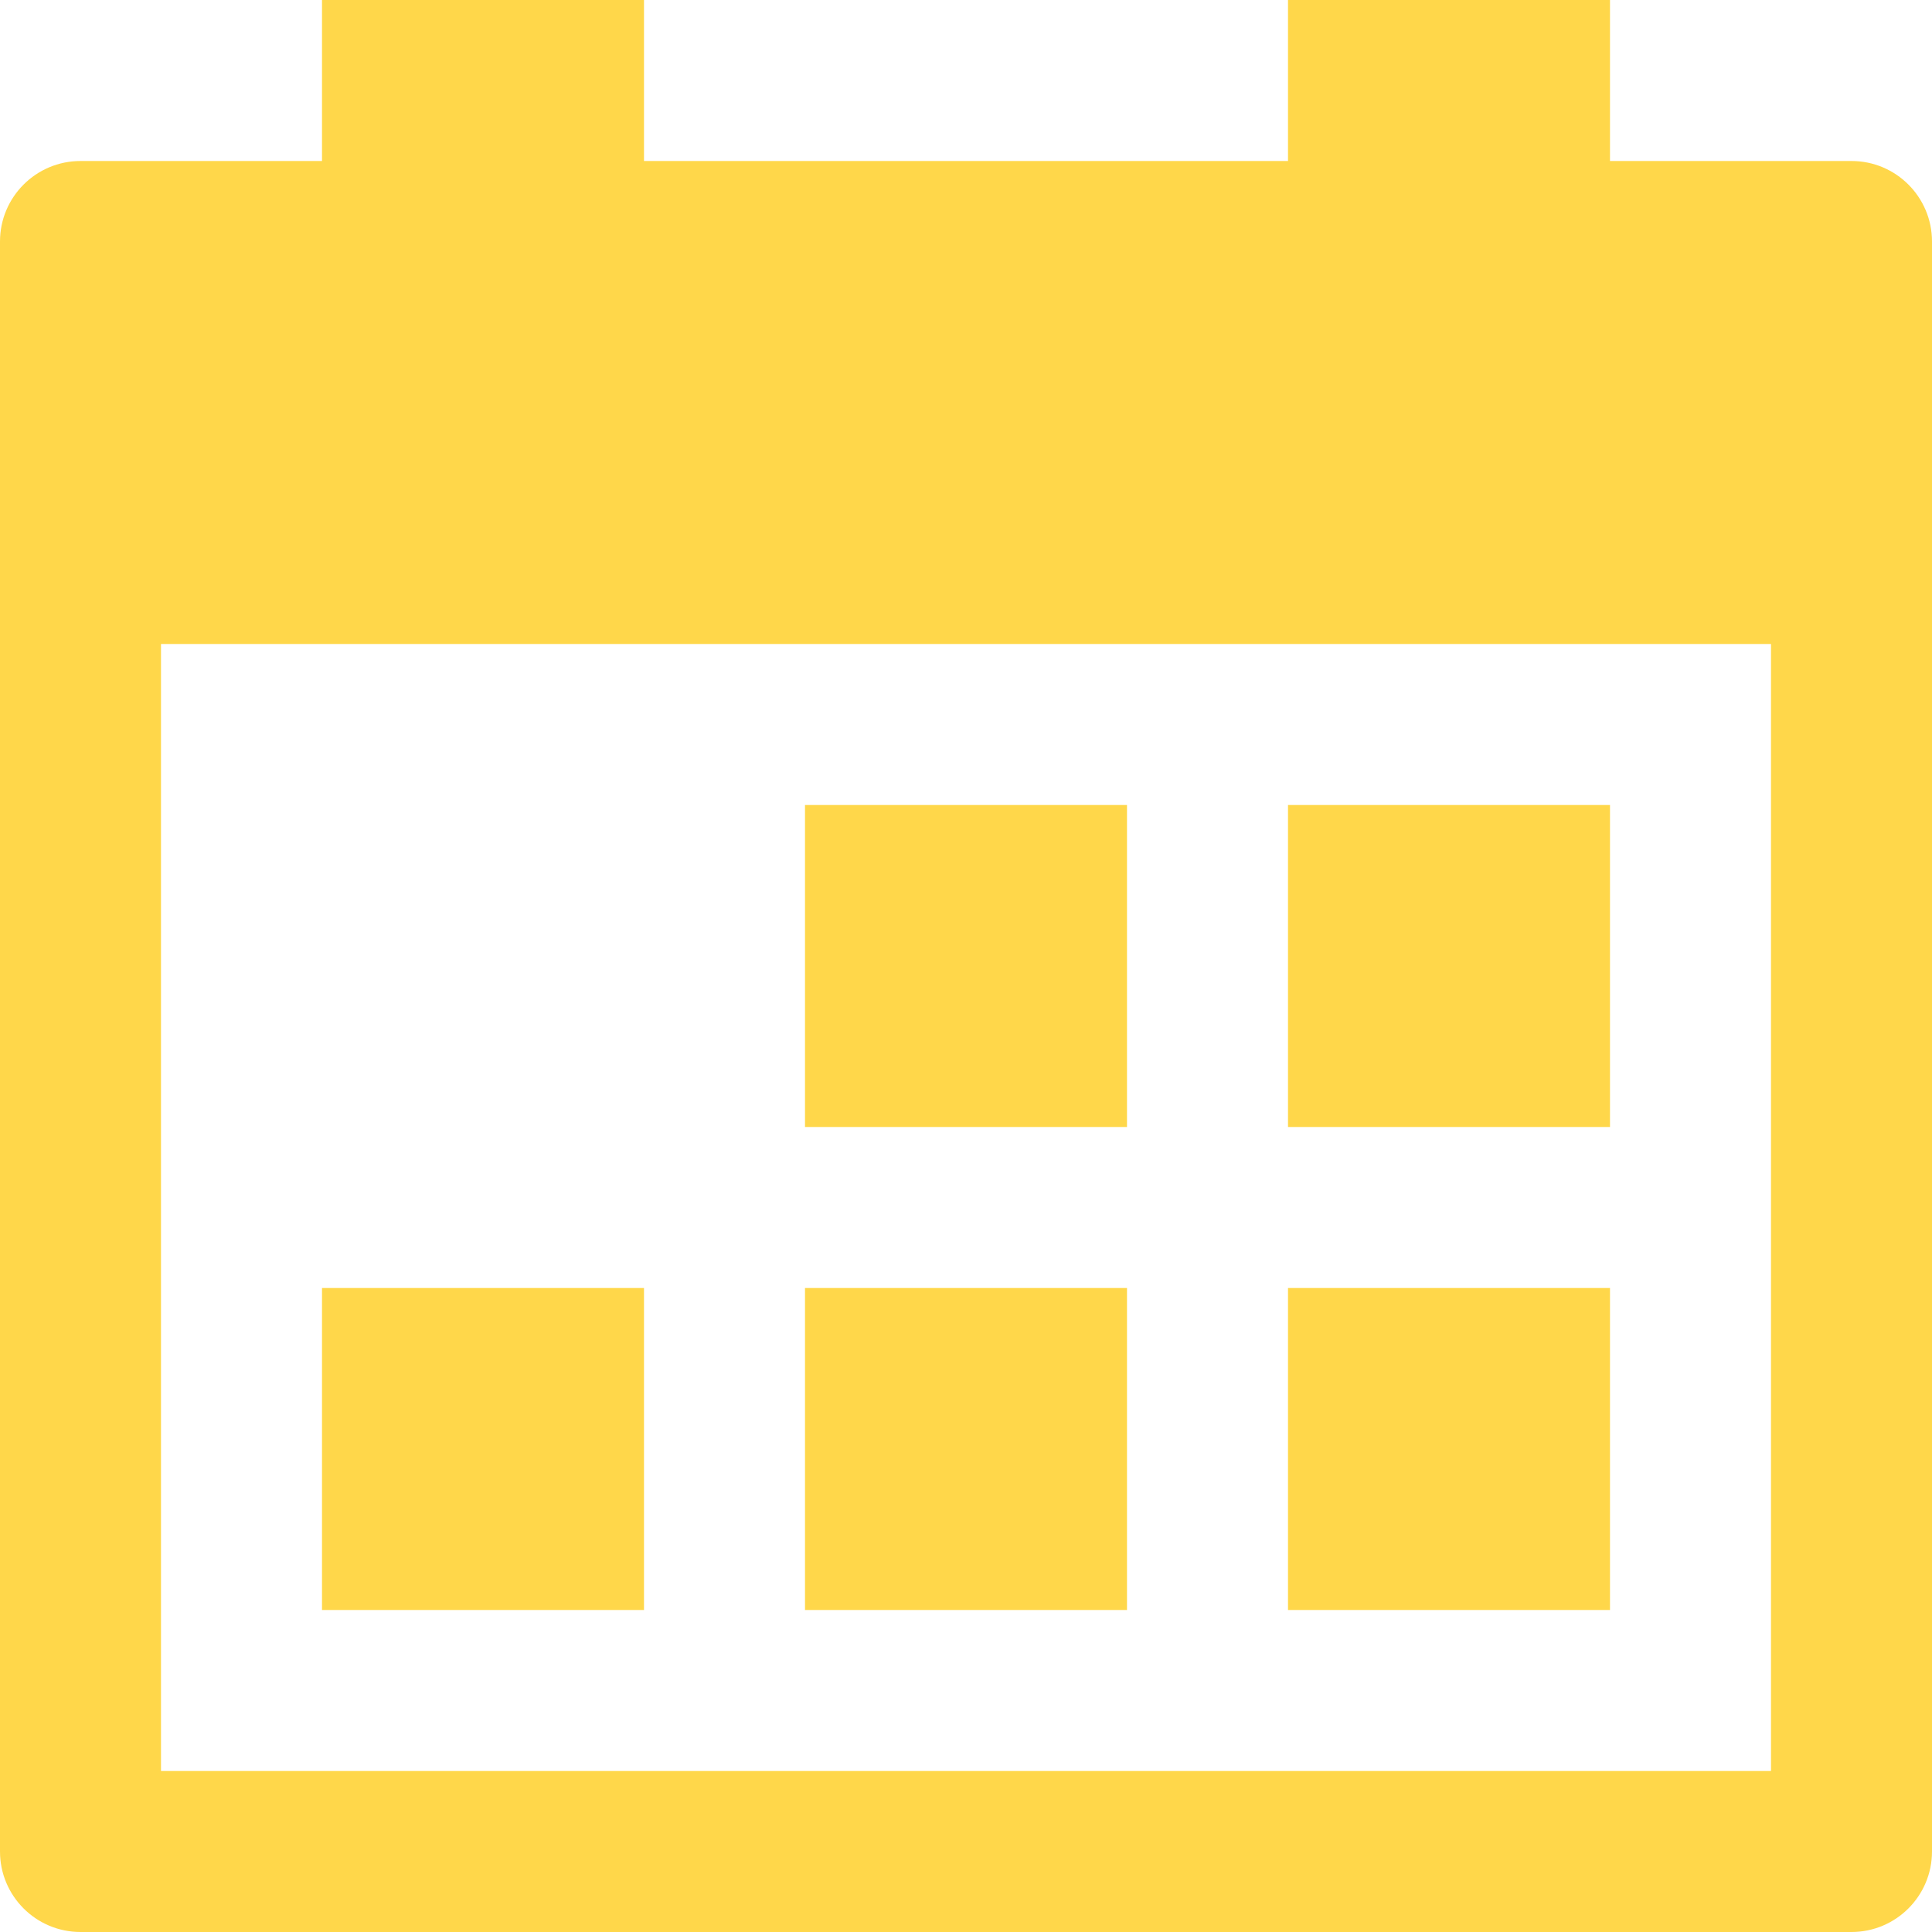
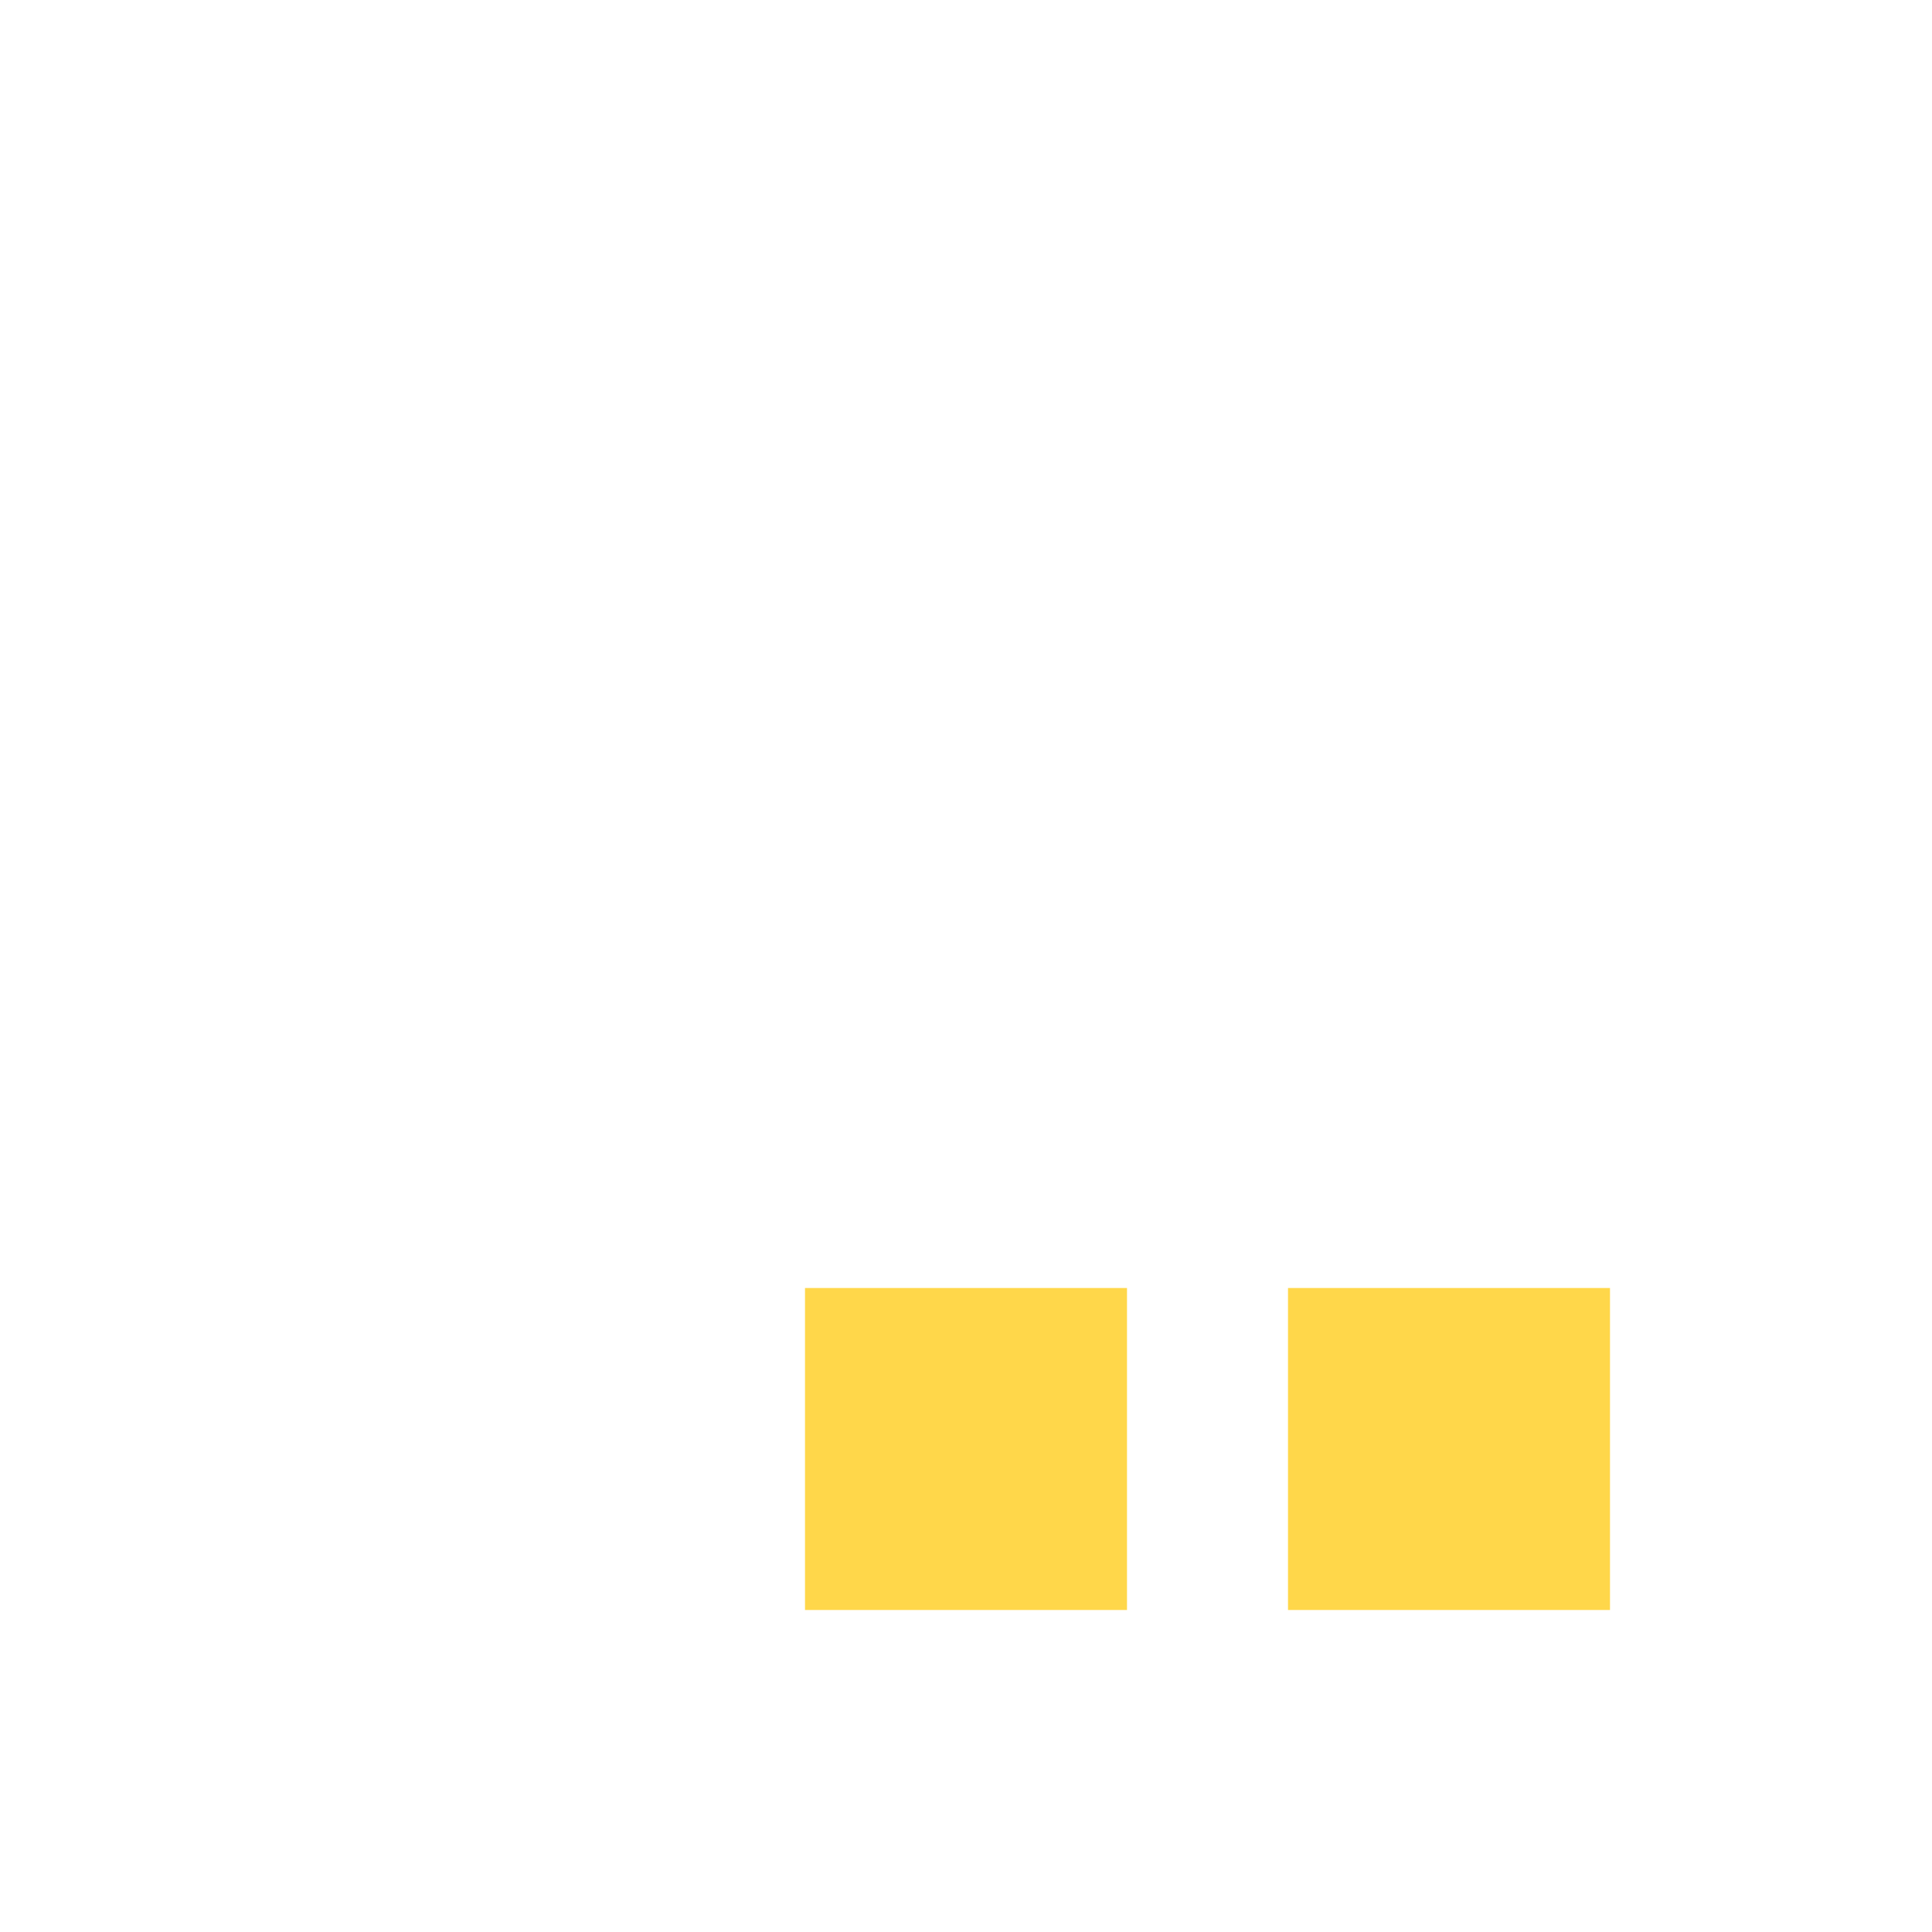
<svg xmlns="http://www.w3.org/2000/svg" width="90" height="90" viewBox="0 0 90 90" fill="none">
-   <path d="M30 60H15V75H30V60Z" fill="#FFD74A" />
  <path d="M52.5 60H37.5V75H52.5V60Z" fill="#FFD74A" />
  <path d="M75 60H60V75H75V60Z" fill="#FFD74A" />
-   <path d="M52.5 37.5H37.5V52.5H52.5V37.5Z" fill="#FFD74A" />
-   <path d="M75 37.5H60V52.5H75V37.5Z" fill="#FFD74A" />
-   <path d="M86.25 7.5H75V0H60V7.5H30V0H15V7.5H3.75C1.679 7.5 0 9.179 0 11.25V86.25C0 88.321 1.679 90 3.75 90H86.25C88.321 90 90 88.321 90 86.25V11.25C90 9.179 88.321 7.5 86.25 7.5ZM82.5 82.5H7.5V30H82.5V82.5Z" fill="#FFD74A" />
</svg>